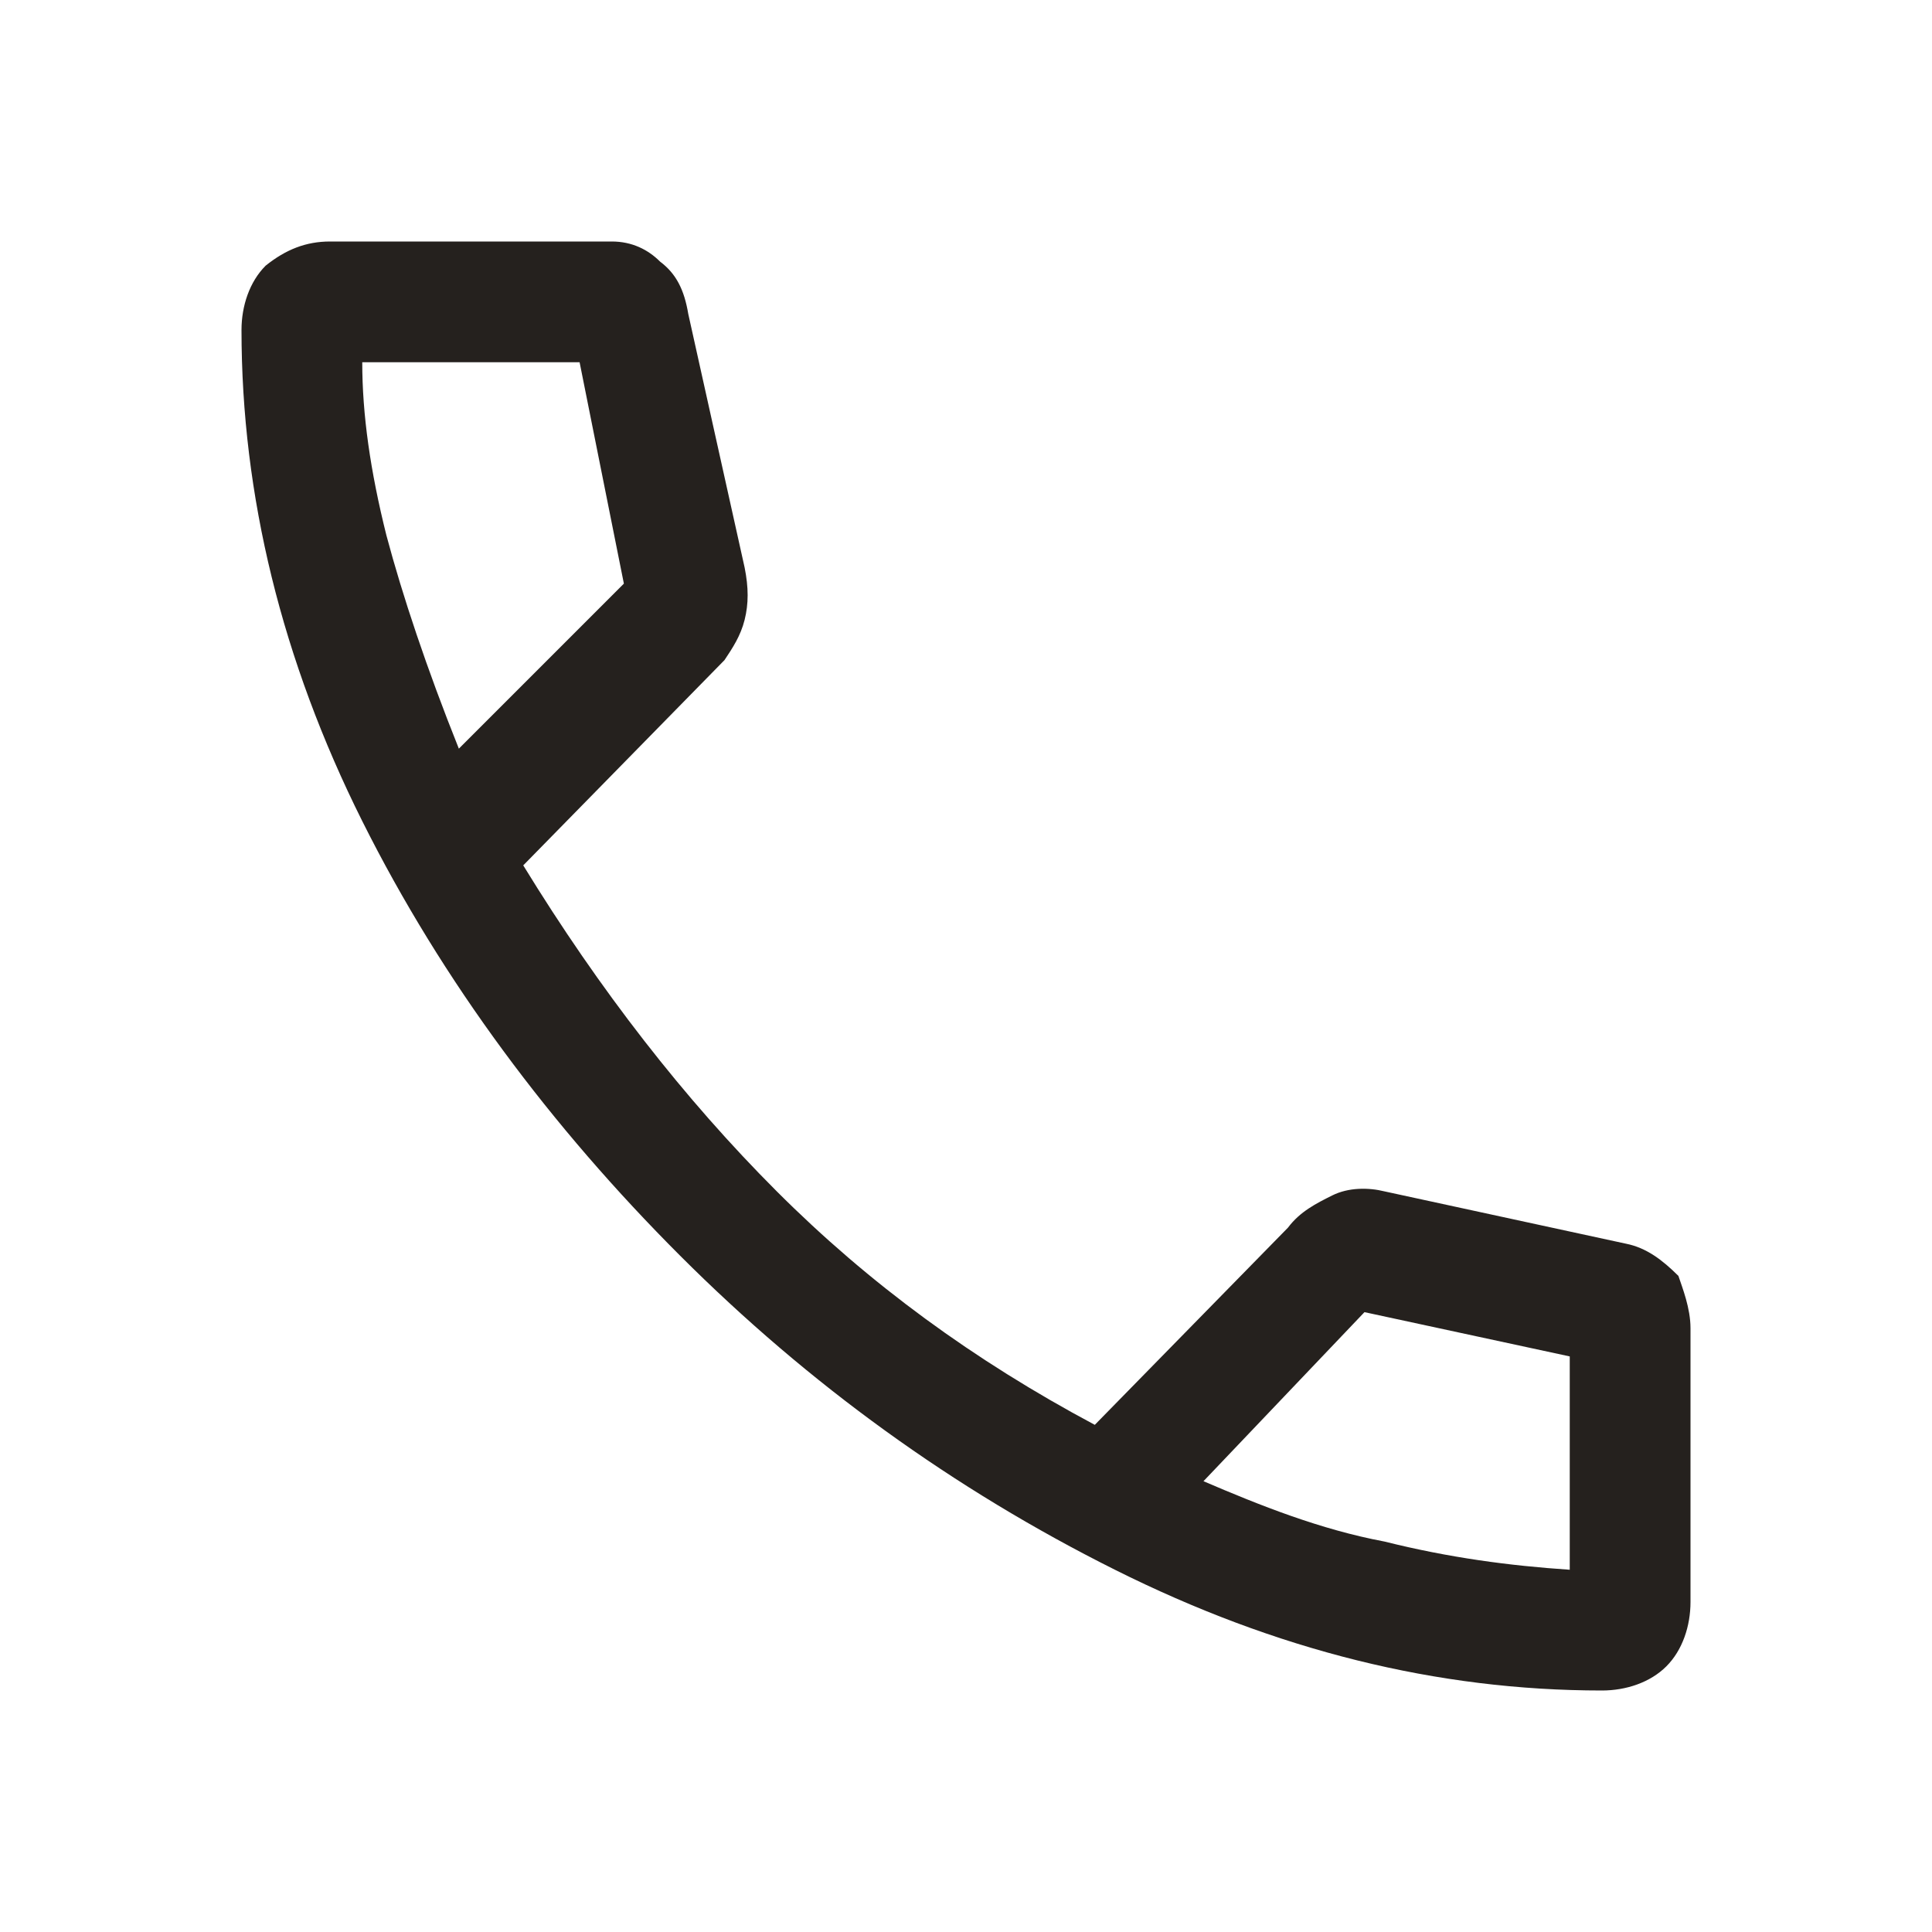
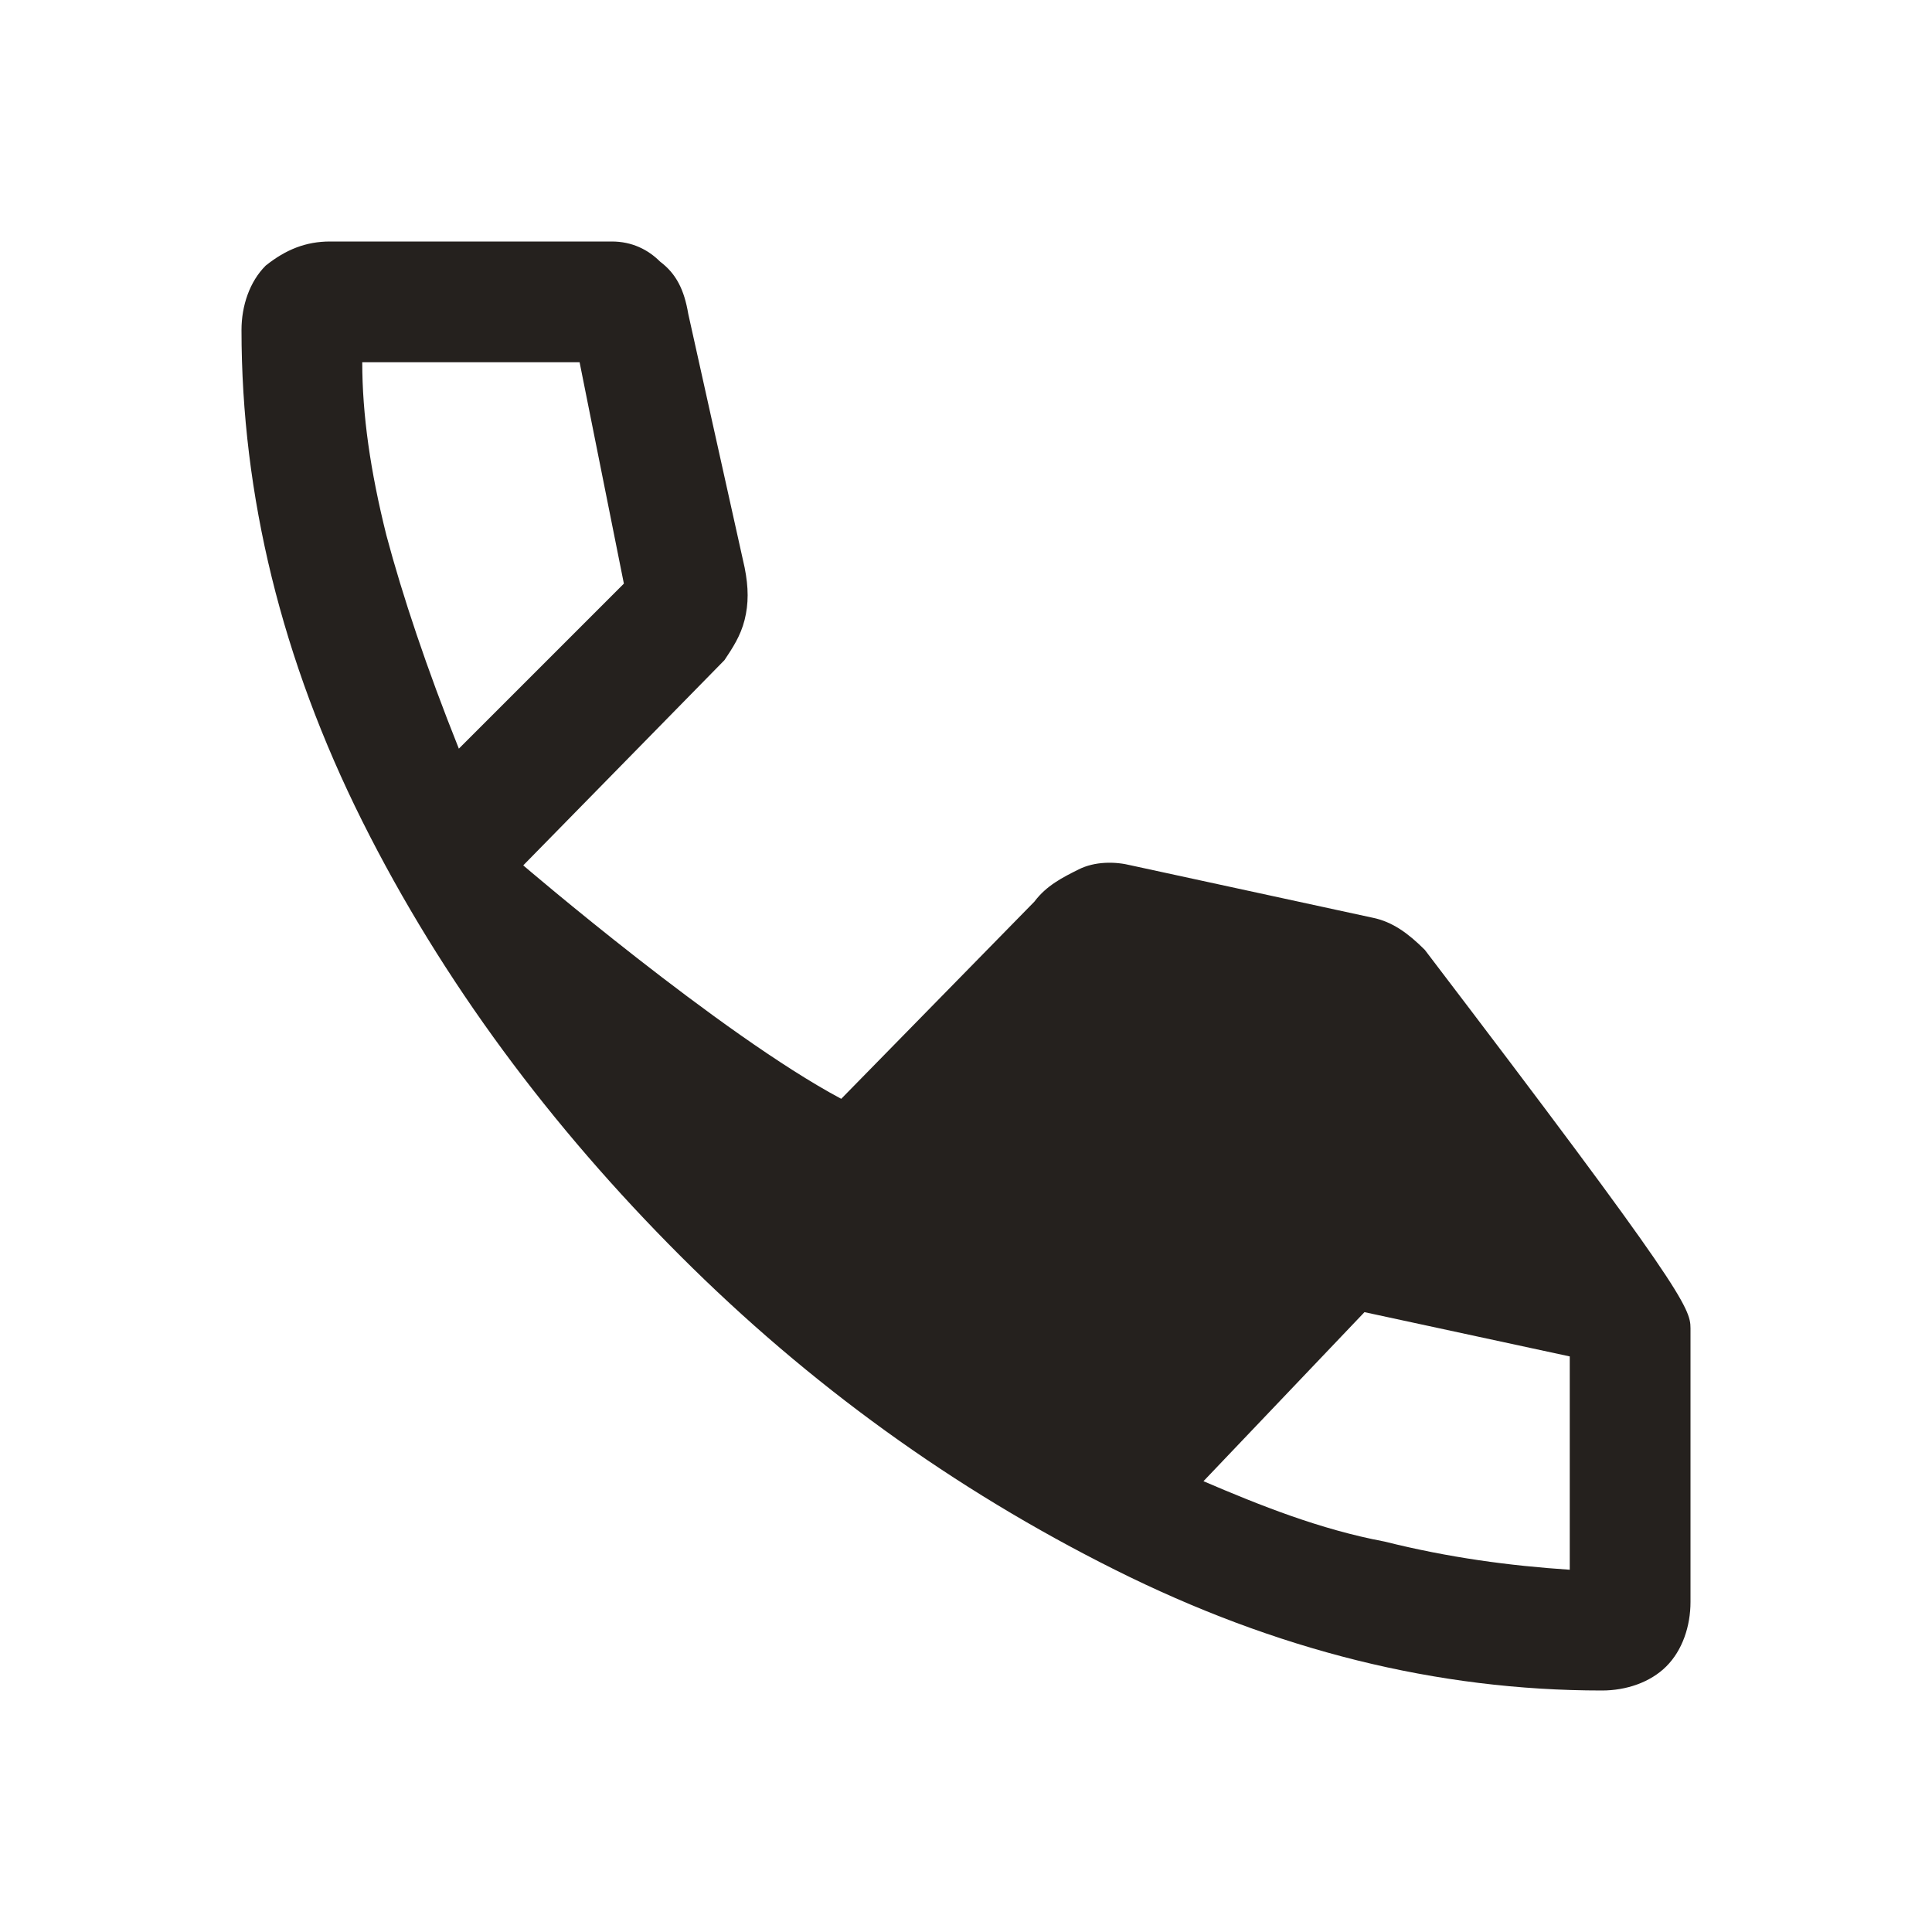
<svg xmlns="http://www.w3.org/2000/svg" version="1.1" id="Layer_1" x="0px" y="0px" viewBox="0 0 48 48" style="enable-background:new 0 0 48 48;" xml:space="preserve">
  <style type="text/css">
	.st0{fill:#25211E;}
</style>
-   <path class="st0" d="M39.8,42c-4.1,0-8.1-1-12.1-3s-7.6-4.6-10.8-7.8S11,24.4,9,20.4S6,12.3,6,8.2c0-0.6,0.2-1.2,0.6-1.6  C7.1,6.2,7.6,6,8.2,6h7c0.5,0,0.9,0.2,1.2,0.5c0.4,0.3,0.6,0.7,0.7,1.3l1.4,6.3c0.1,0.5,0.1,0.9,0,1.3c-0.1,0.4-0.3,0.7-0.5,1  l-5,5.1c1.9,3.1,4,5.8,6.3,8.1s4.9,4.2,7.9,5.8l4.8-4.9c0.3-0.4,0.7-0.6,1.1-0.8s0.9-0.2,1.3-0.1l6,1.3c0.5,0.1,0.9,0.4,1.3,0.8  C41.8,32,42,32.5,42,33v6.8c0,0.6-0.2,1.2-0.6,1.6S40.4,42,39.8,42z M11.4,18.6l4.1-4.1L14.4,9H9c0,1.3,0.2,2.7,0.6,4.3  C10,14.8,10.6,16.6,11.4,18.6z M29.9,36.8c1.4,0.6,2.9,1.2,4.5,1.5c1.6,0.4,3.1,0.6,4.6,0.7v-5.3l-5.1-1.1L29.9,36.8z" />
+   <path class="st0" d="M39.8,42c-4.1,0-8.1-1-12.1-3s-7.6-4.6-10.8-7.8S11,24.4,9,20.4S6,12.3,6,8.2c0-0.6,0.2-1.2,0.6-1.6  C7.1,6.2,7.6,6,8.2,6h7c0.5,0,0.9,0.2,1.2,0.5c0.4,0.3,0.6,0.7,0.7,1.3l1.4,6.3c0.1,0.5,0.1,0.9,0,1.3c-0.1,0.4-0.3,0.7-0.5,1  l-5,5.1s4.9,4.2,7.9,5.8l4.8-4.9c0.3-0.4,0.7-0.6,1.1-0.8s0.9-0.2,1.3-0.1l6,1.3c0.5,0.1,0.9,0.4,1.3,0.8  C41.8,32,42,32.5,42,33v6.8c0,0.6-0.2,1.2-0.6,1.6S40.4,42,39.8,42z M11.4,18.6l4.1-4.1L14.4,9H9c0,1.3,0.2,2.7,0.6,4.3  C10,14.8,10.6,16.6,11.4,18.6z M29.9,36.8c1.4,0.6,2.9,1.2,4.5,1.5c1.6,0.4,3.1,0.6,4.6,0.7v-5.3l-5.1-1.1L29.9,36.8z" />
</svg>